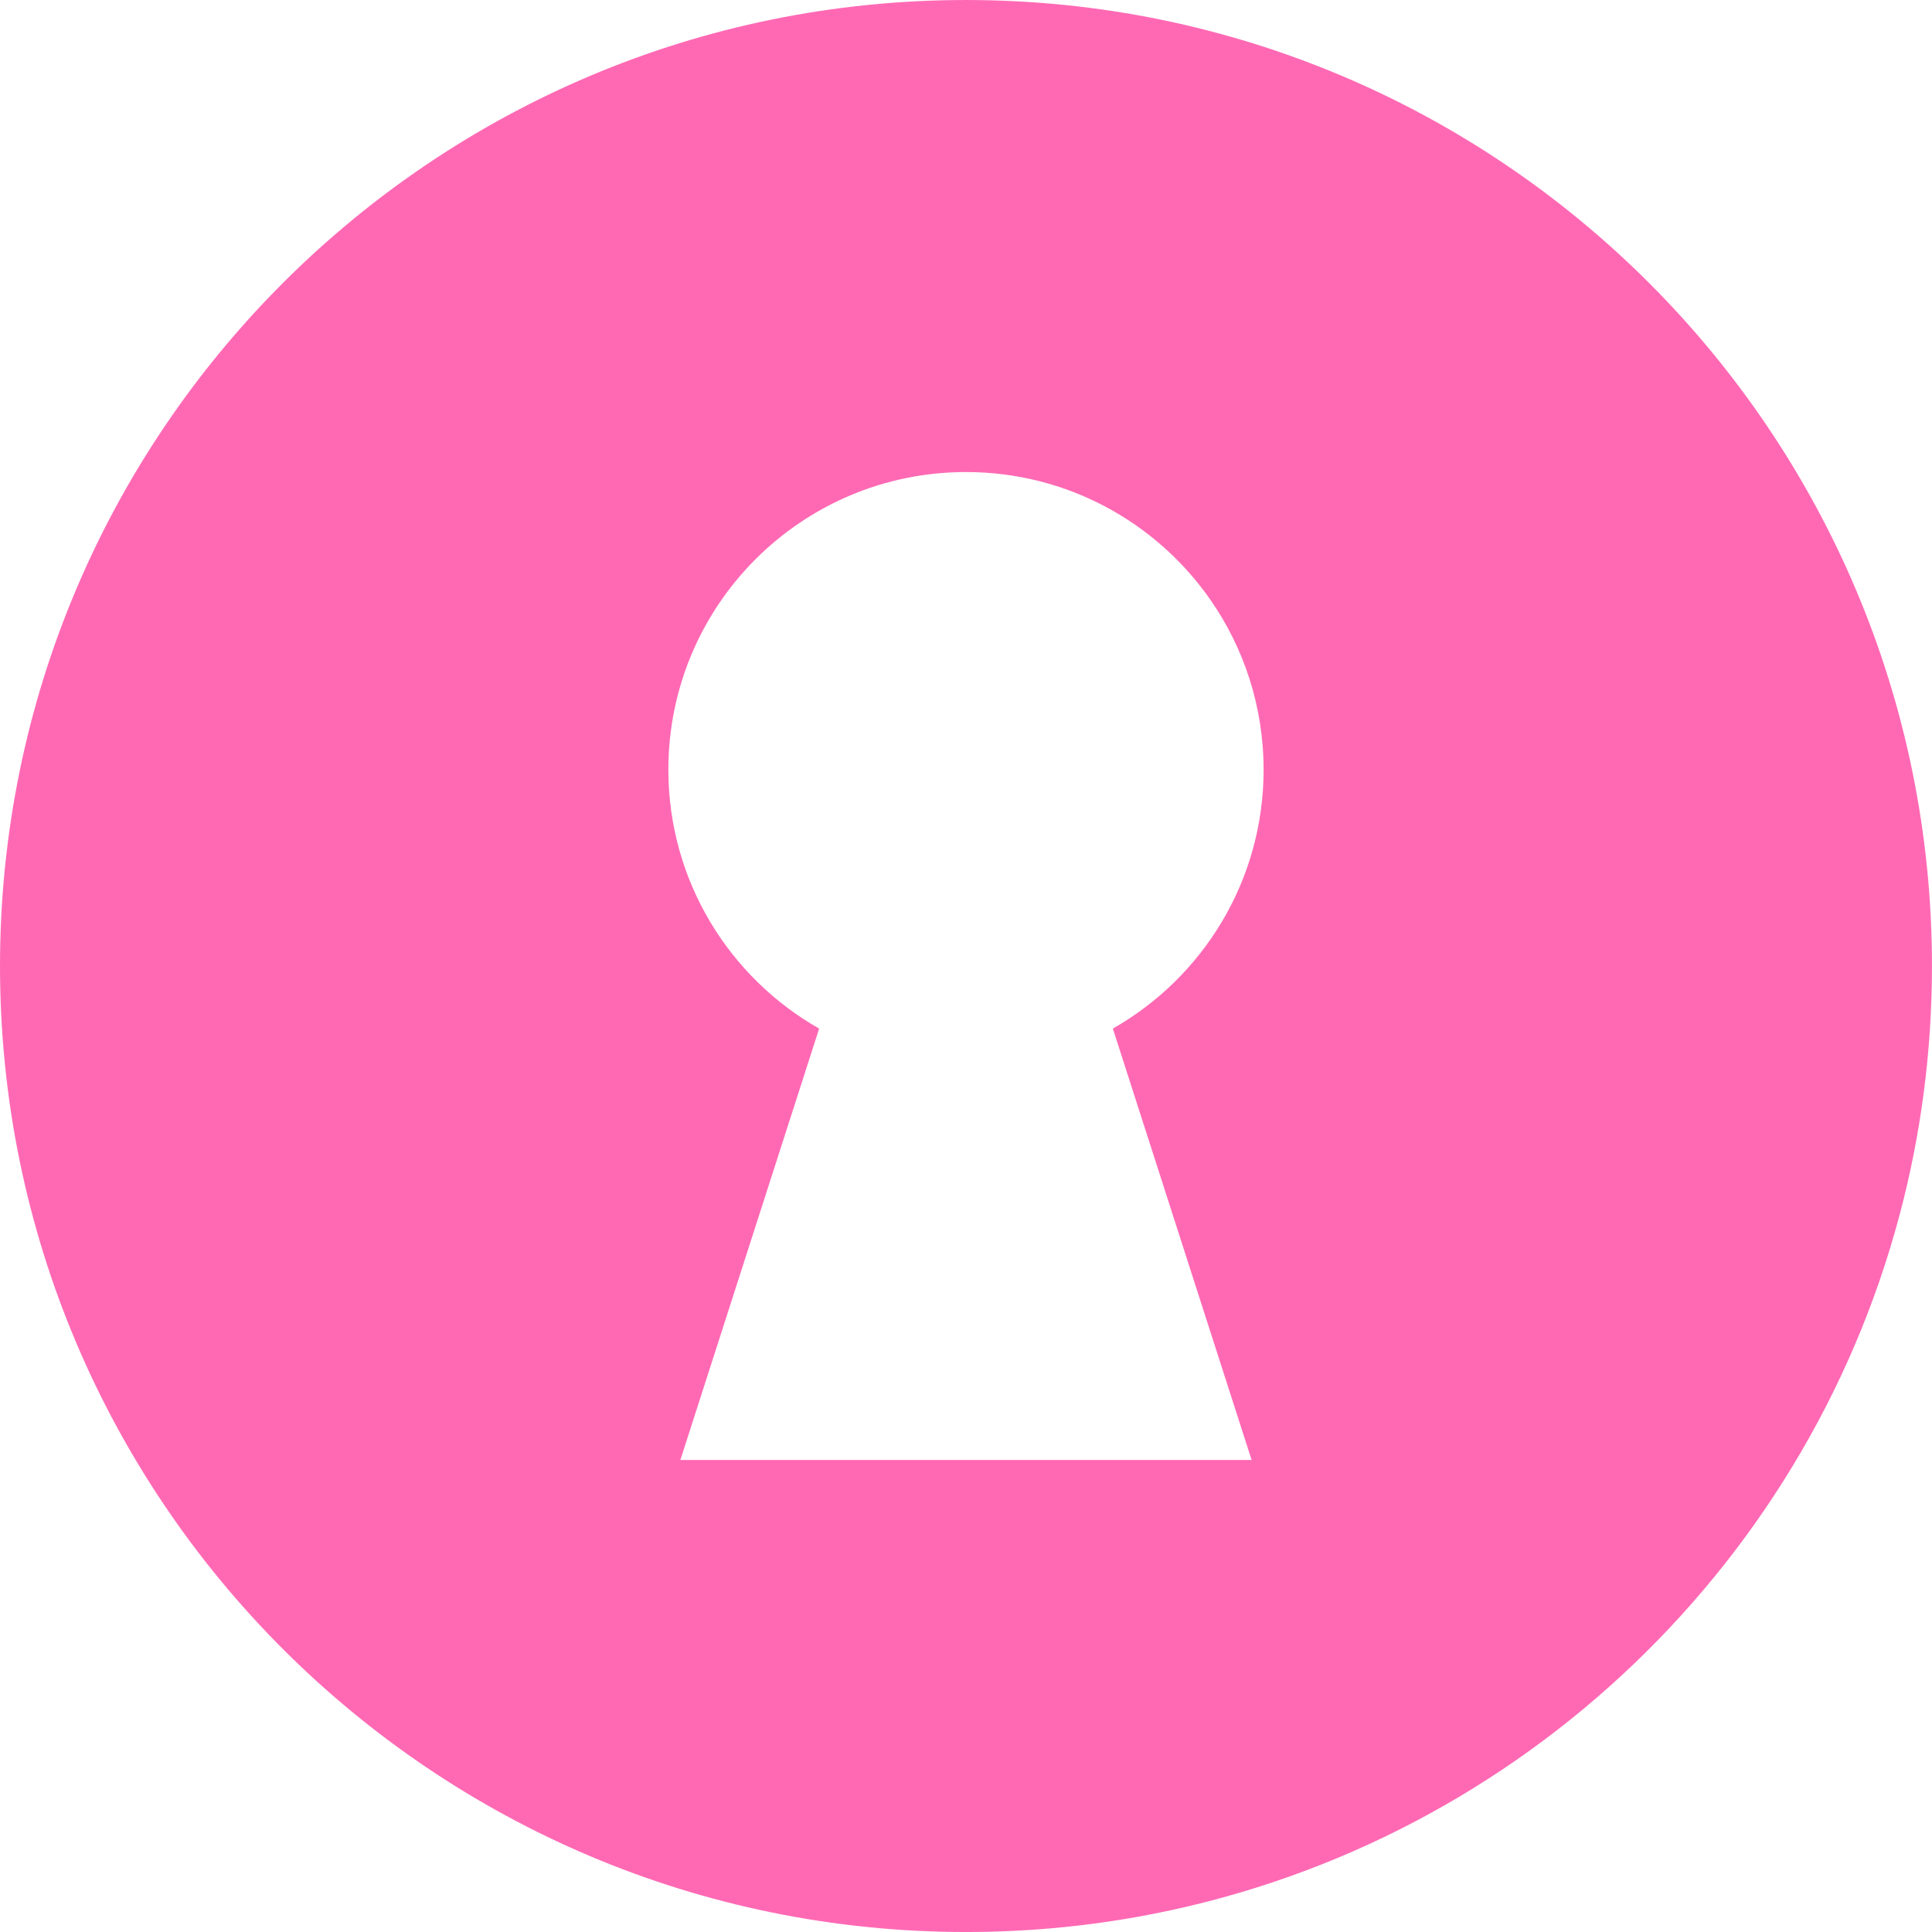
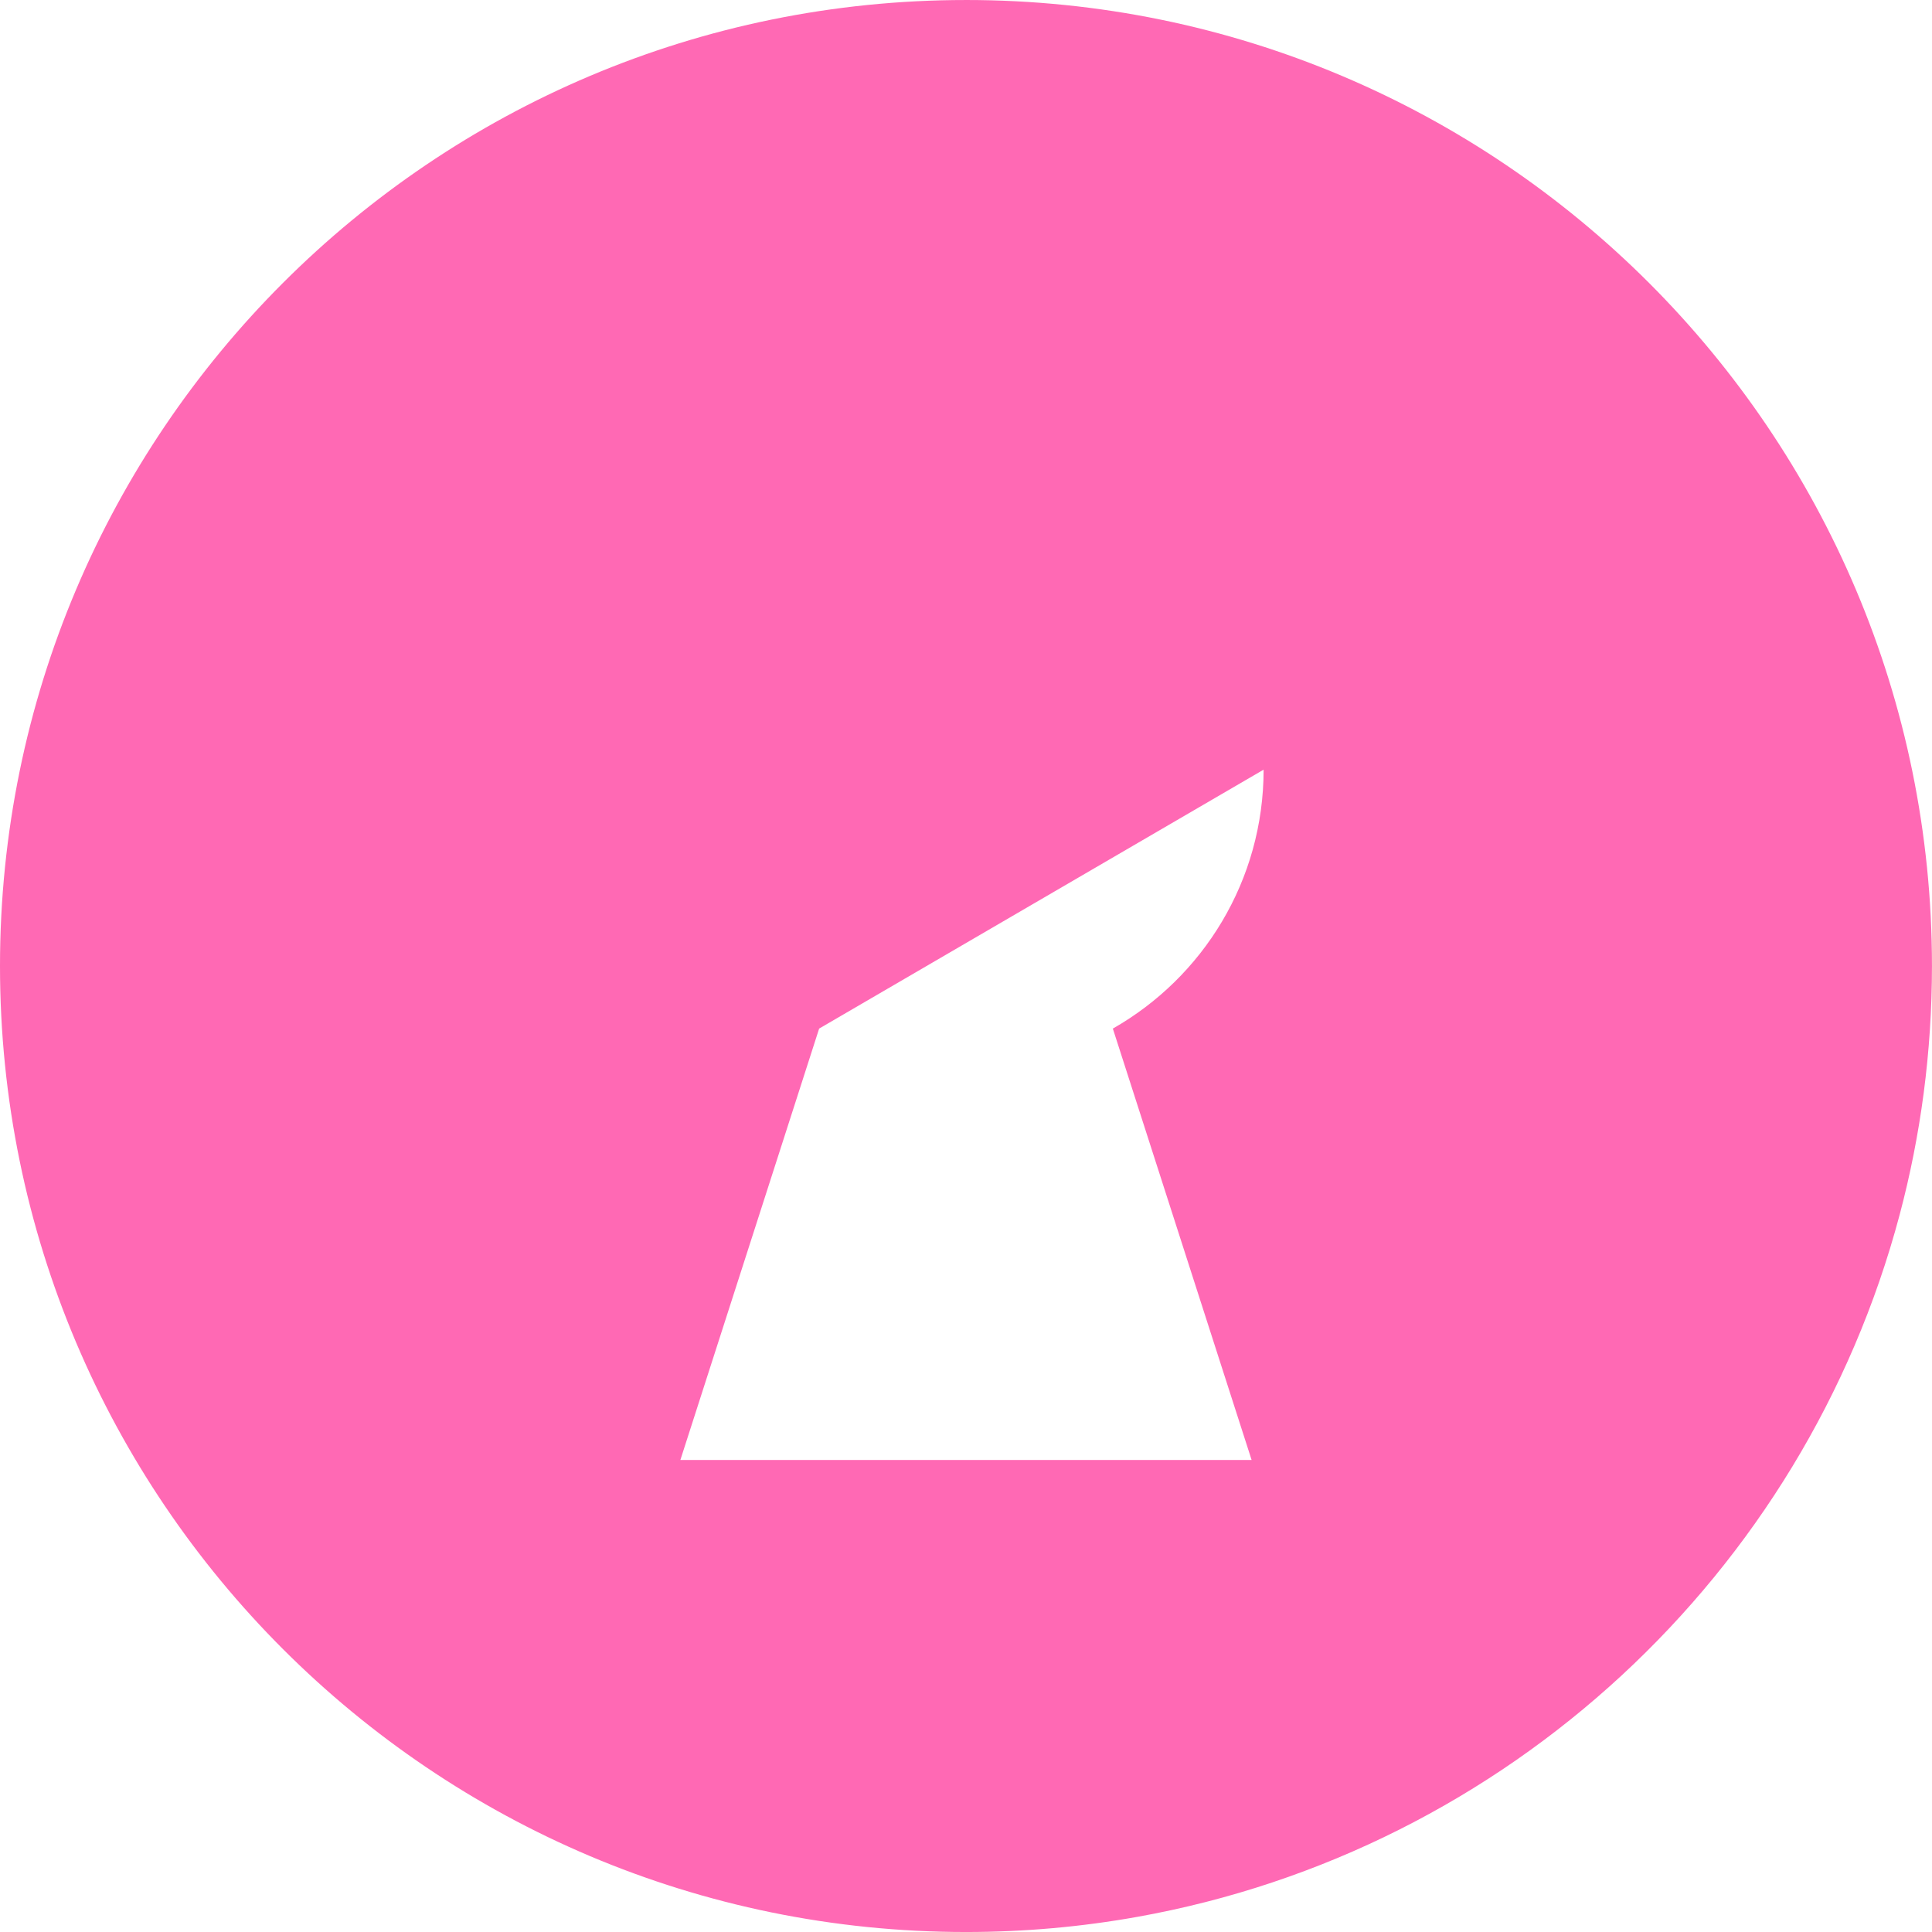
<svg xmlns="http://www.w3.org/2000/svg" enable-background="new 0 0 8000 7000" fill="#ff69b4" height="5769.2" id="Livello_1" preserveAspectRatio="xMidYMid meet" version="1.1" viewBox="1115.4 615.4 5769.2 5769.2" width="5769.2" x="0px" xml:space="preserve" y="0px" zoomAndPan="magnify">
  <g id="change1_1">
-     <path d="m4e3 615.44c-1593.1 0-2884.6 1291.5-2884.6 2884.6s1291.5 2884.6 2884.6 2884.6c174.51 0 345.41-15.499 511.38-45.194 1104.9-197.68 1991.8-1024.5 2276.6-2096.6 62.969-236.98 96.535-485.93 96.535-742.73 0.1-1593.2-1291.4-2884.7-2884.5-2884.7zm888.7 2298.3c0 331.36-181.36 620.33-450.22 773.15l414.39 1288.2-1705.8-0.002 414.39-1288.2c-268.86-152.82-450.22-441.79-450.22-773.15 0-490.84 397.9-888.75 888.75-888.75 302.09 0 568.96 150.72 729.55 381.06 100.3 144 159.1 319 159.1 507.8z" fill="inherit" />
+     <path d="m4e3 615.44c-1593.1 0-2884.6 1291.5-2884.6 2884.6s1291.5 2884.6 2884.6 2884.6c174.51 0 345.41-15.499 511.38-45.194 1104.9-197.68 1991.8-1024.5 2276.6-2096.6 62.969-236.98 96.535-485.93 96.535-742.73 0.1-1593.2-1291.4-2884.7-2884.5-2884.7zm888.7 2298.3c0 331.36-181.36 620.33-450.22 773.15l414.39 1288.2-1705.8-0.002 414.39-1288.2z" fill="inherit" />
  </g>
</svg>